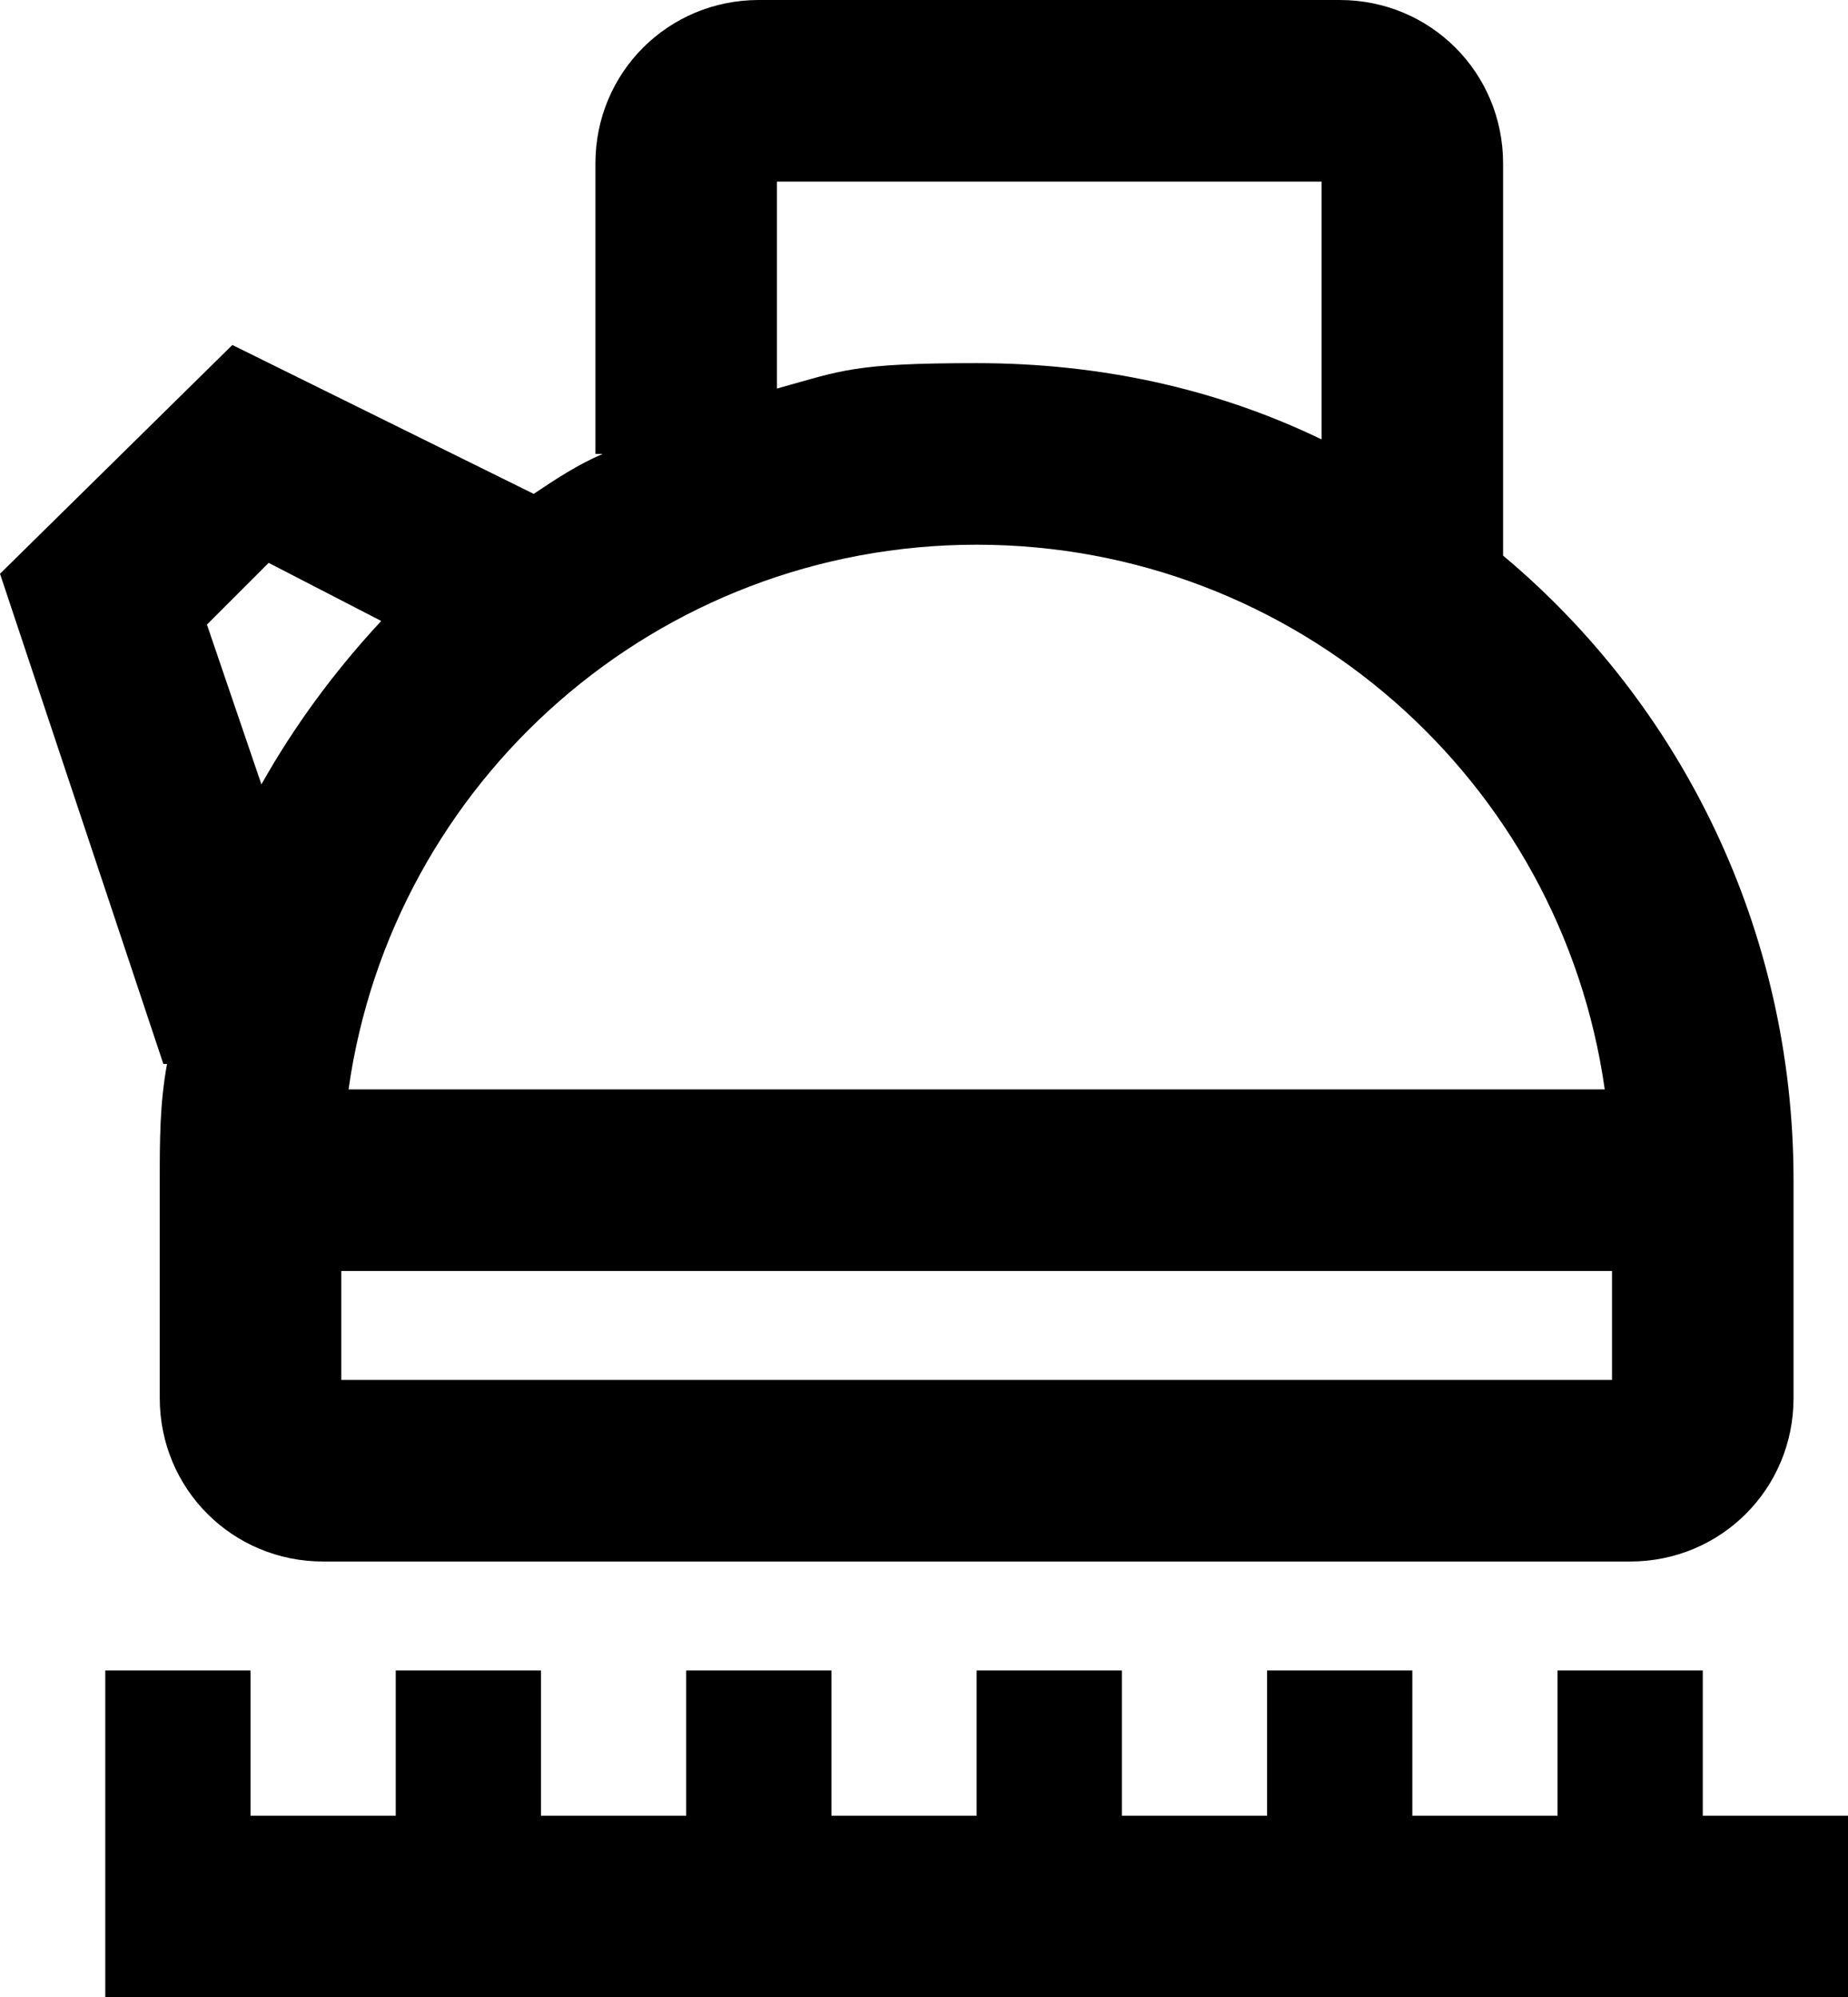
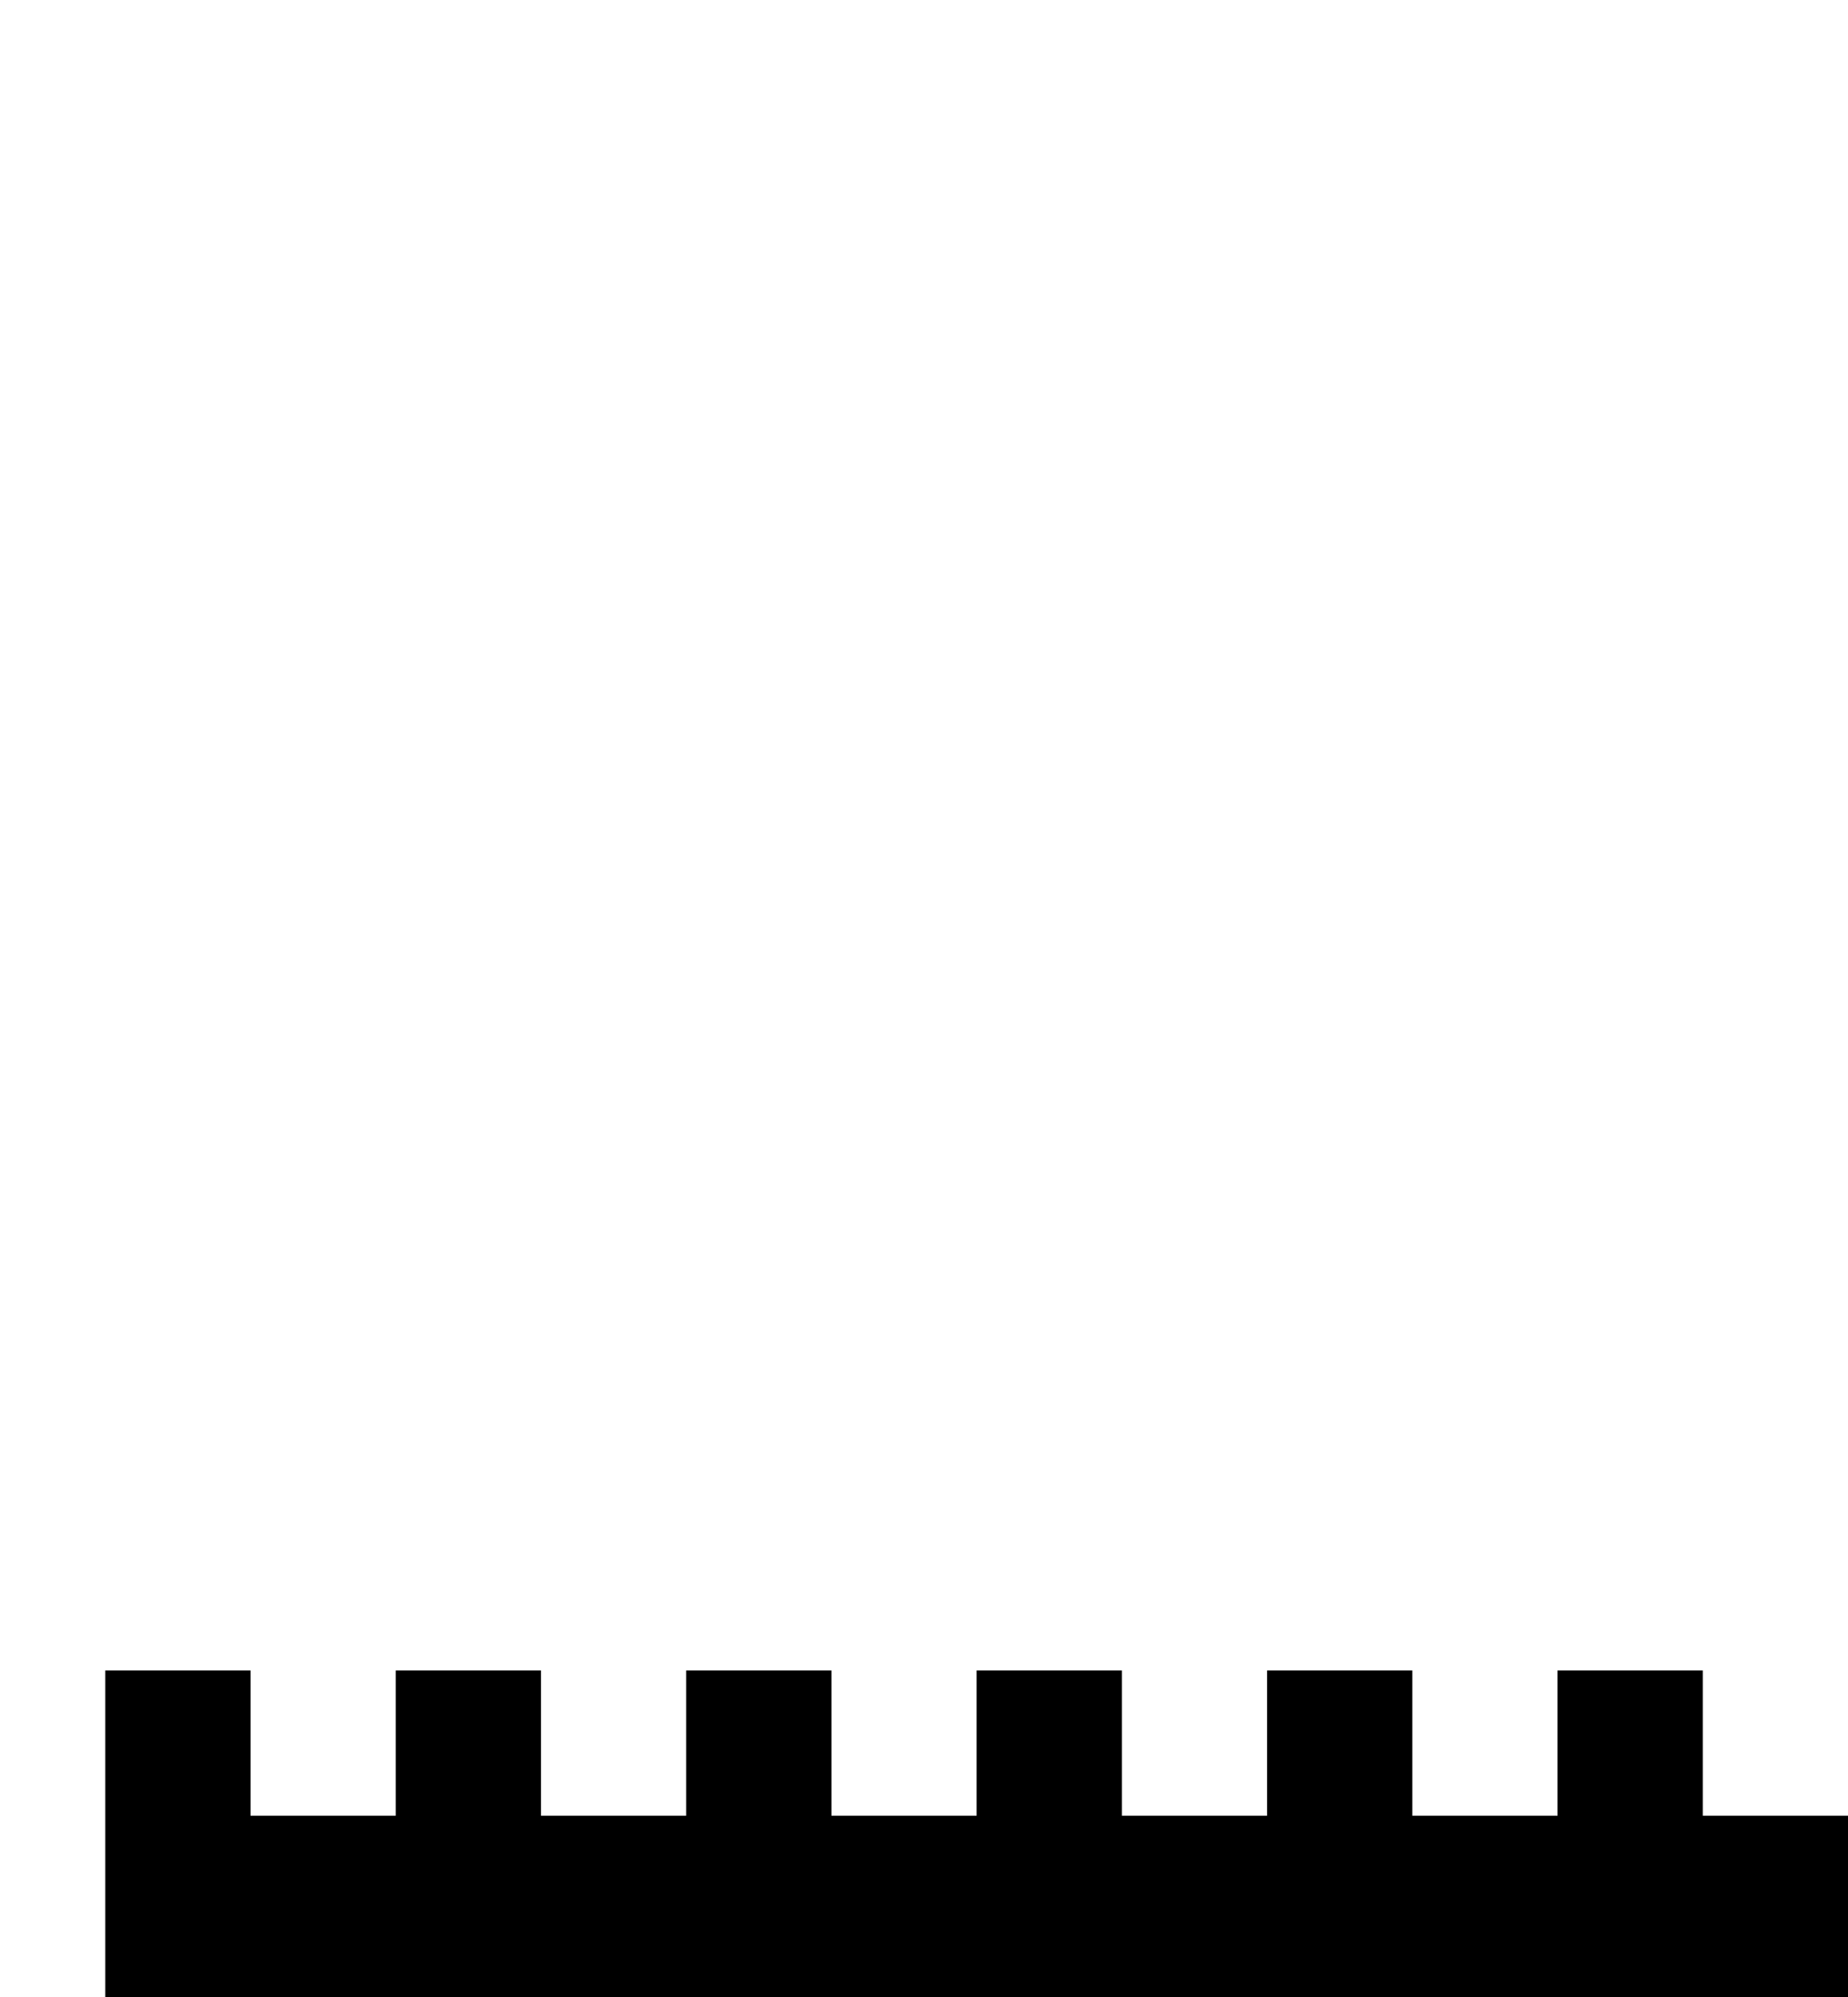
<svg xmlns="http://www.w3.org/2000/svg" id="Layer_1" version="1.1" viewBox="0 0 50.9 55">
-   <path d="M4.6,29.3c-.2,1.1-.2,2.1-.2,3.2v6c0,2.5,2,4.5,4.5,4.5h36c2.5,0,4.5-2,4.5-4.5v-6c0-6.9-3.1-13.1-8-17.2V4.5c0-2.5-2-4.5-4.5-4.5h-16c-2.5,0-4.5,2-4.5,4.5v8h.2c-.7.3-1.3.7-1.9,1.1l-8.3-4.1L0,15.8l4.5,13.5h.1ZM9.4,38v-3h35v3H9.4ZM44.2,30H9.6c1.2-8.5,8.5-15,17.3-15s16.1,6.5,17.3,15ZM21.4,5h15v7.1c-2.9-1.4-6.1-2.1-9.5-2.1s-3.7.2-5.5.7v-5.7ZM7.4,15.5l3.1,1.6c-1.3,1.4-2.4,2.9-3.3,4.5l-1.5-4.4,1.6-1.6Z" />
  <polygon points="46.9 50 46.9 46 42.9 46 42.9 50 38.9 50 38.9 46 34.9 46 34.9 50 30.9 50 30.9 46 26.9 46 26.9 50 22.9 50 22.9 46 18.9 46 18.9 50 14.9 50 14.9 46 10.9 46 10.9 50 6.9 50 6.9 46 2.9 46 2.9 50 2.9 51 2.9 55 50.9 55 50.9 50 46.9 50" />
</svg>